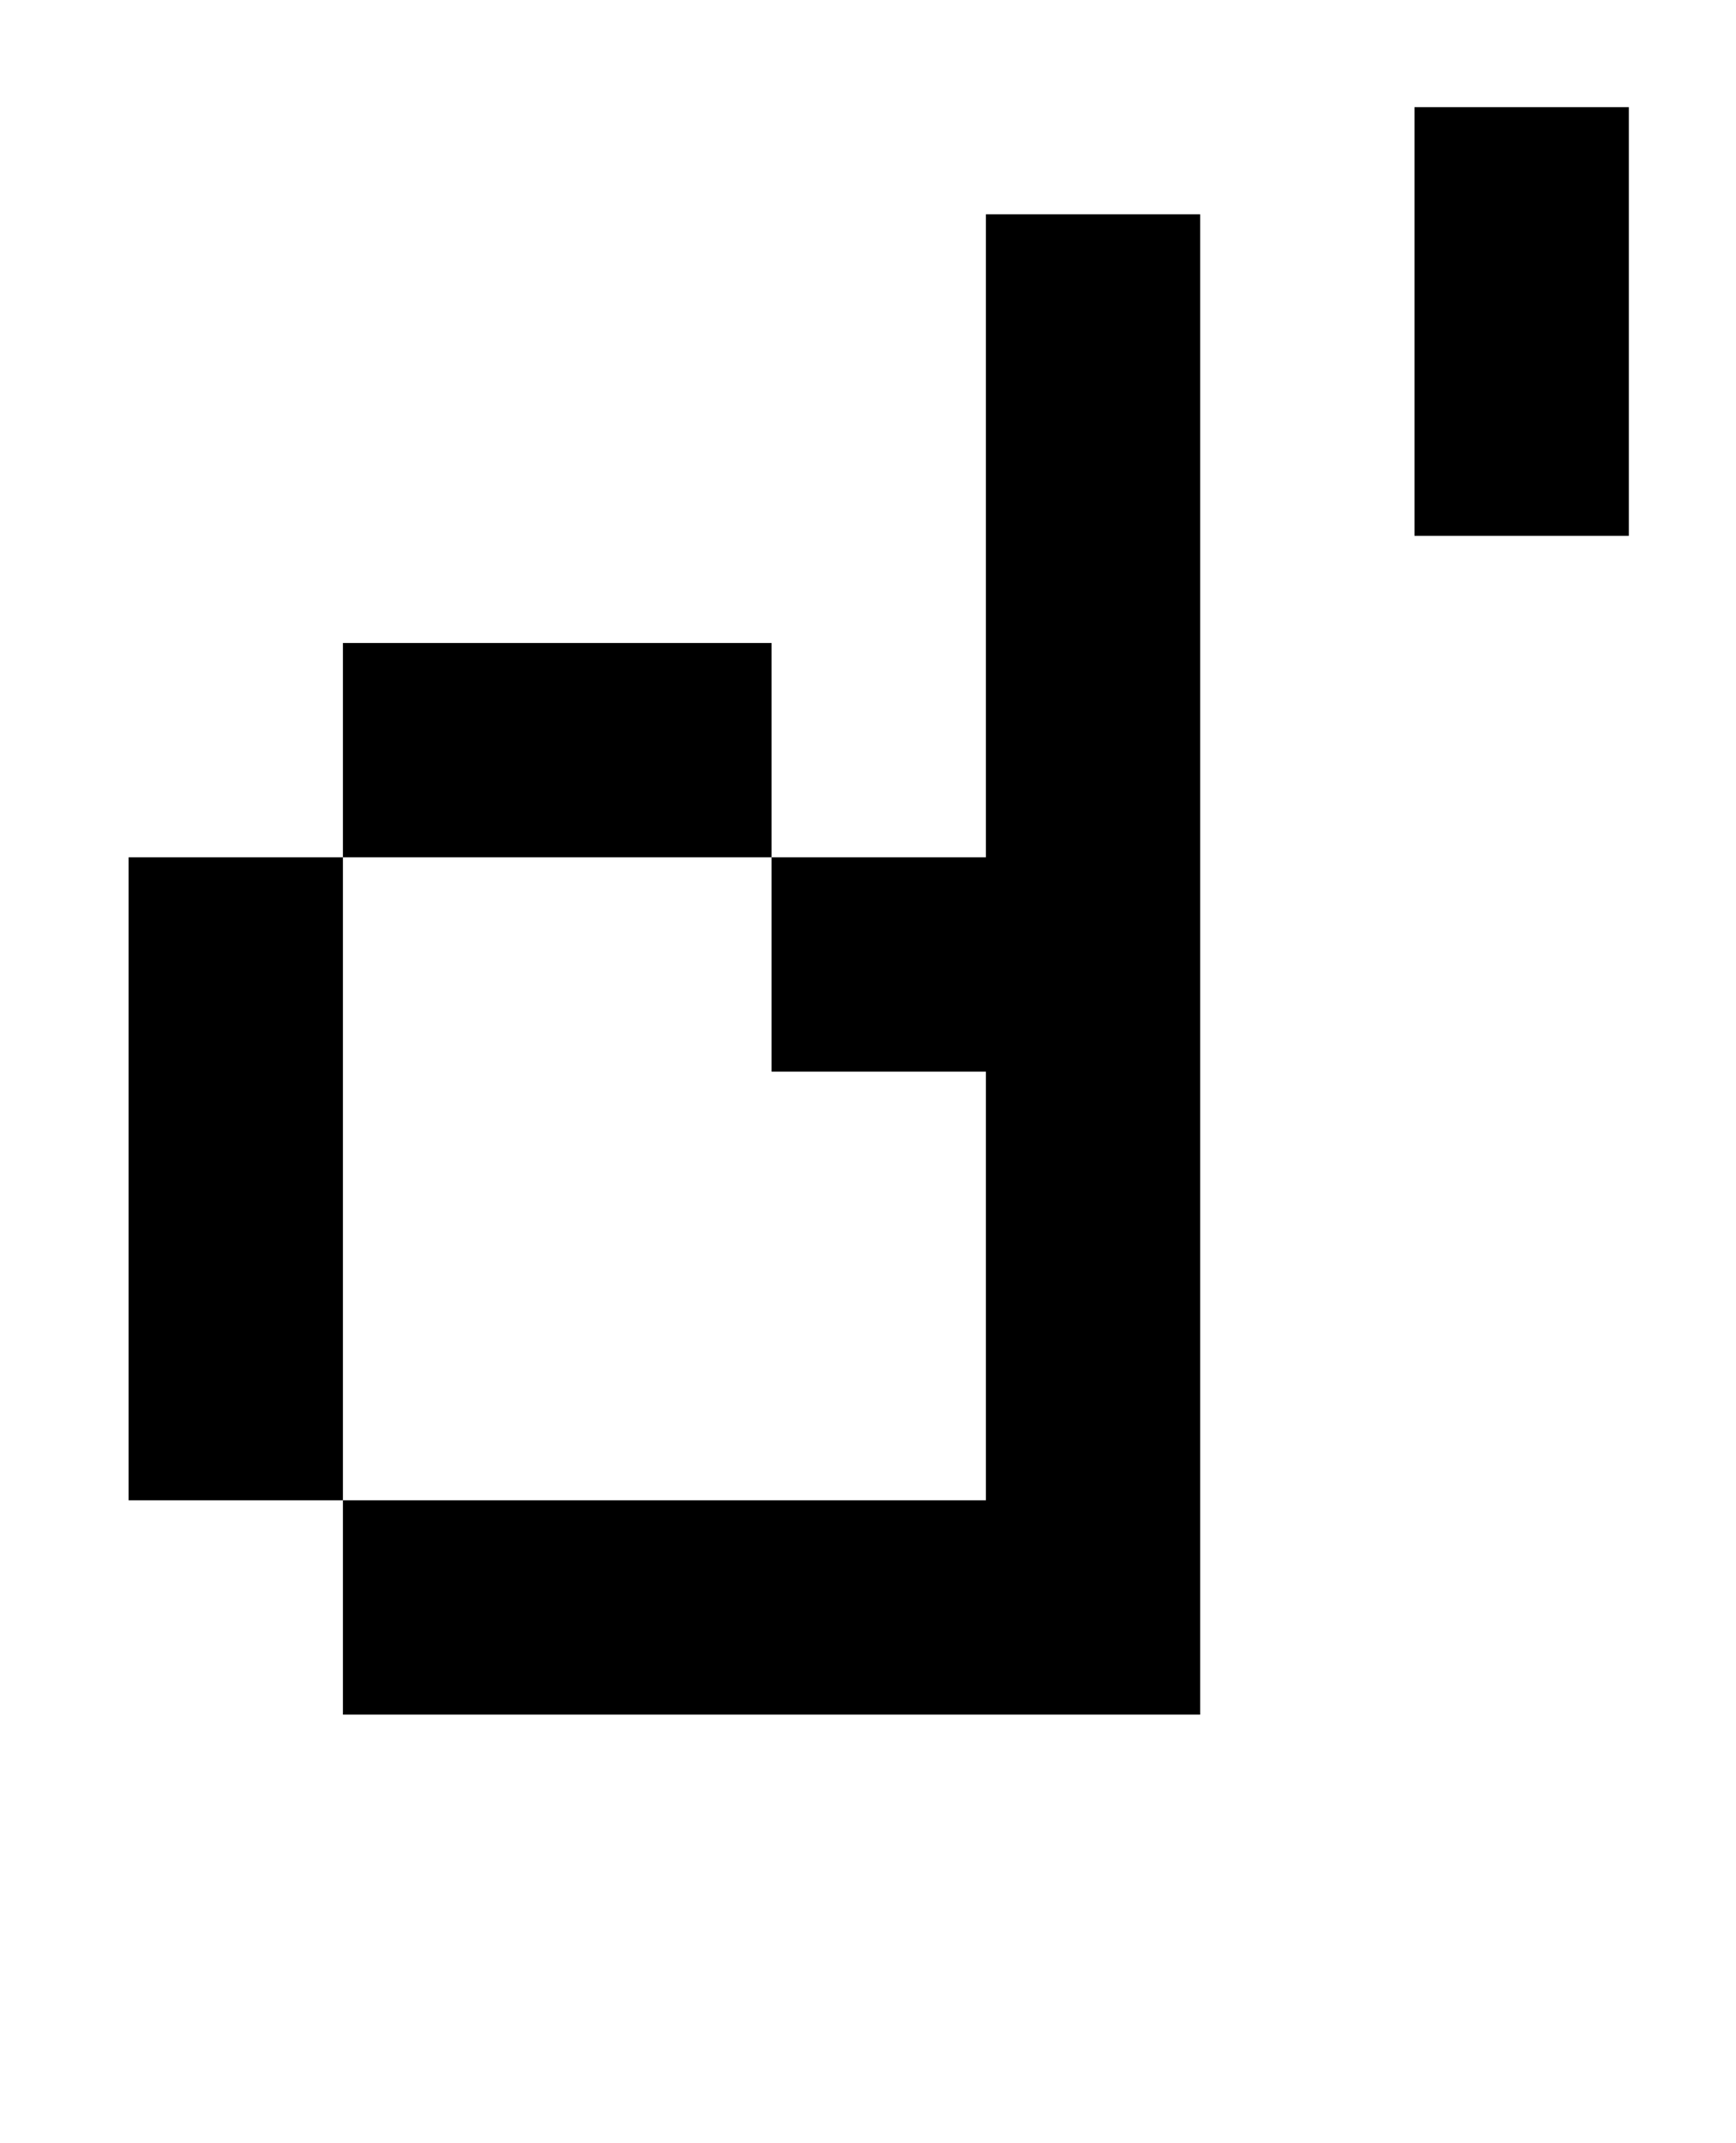
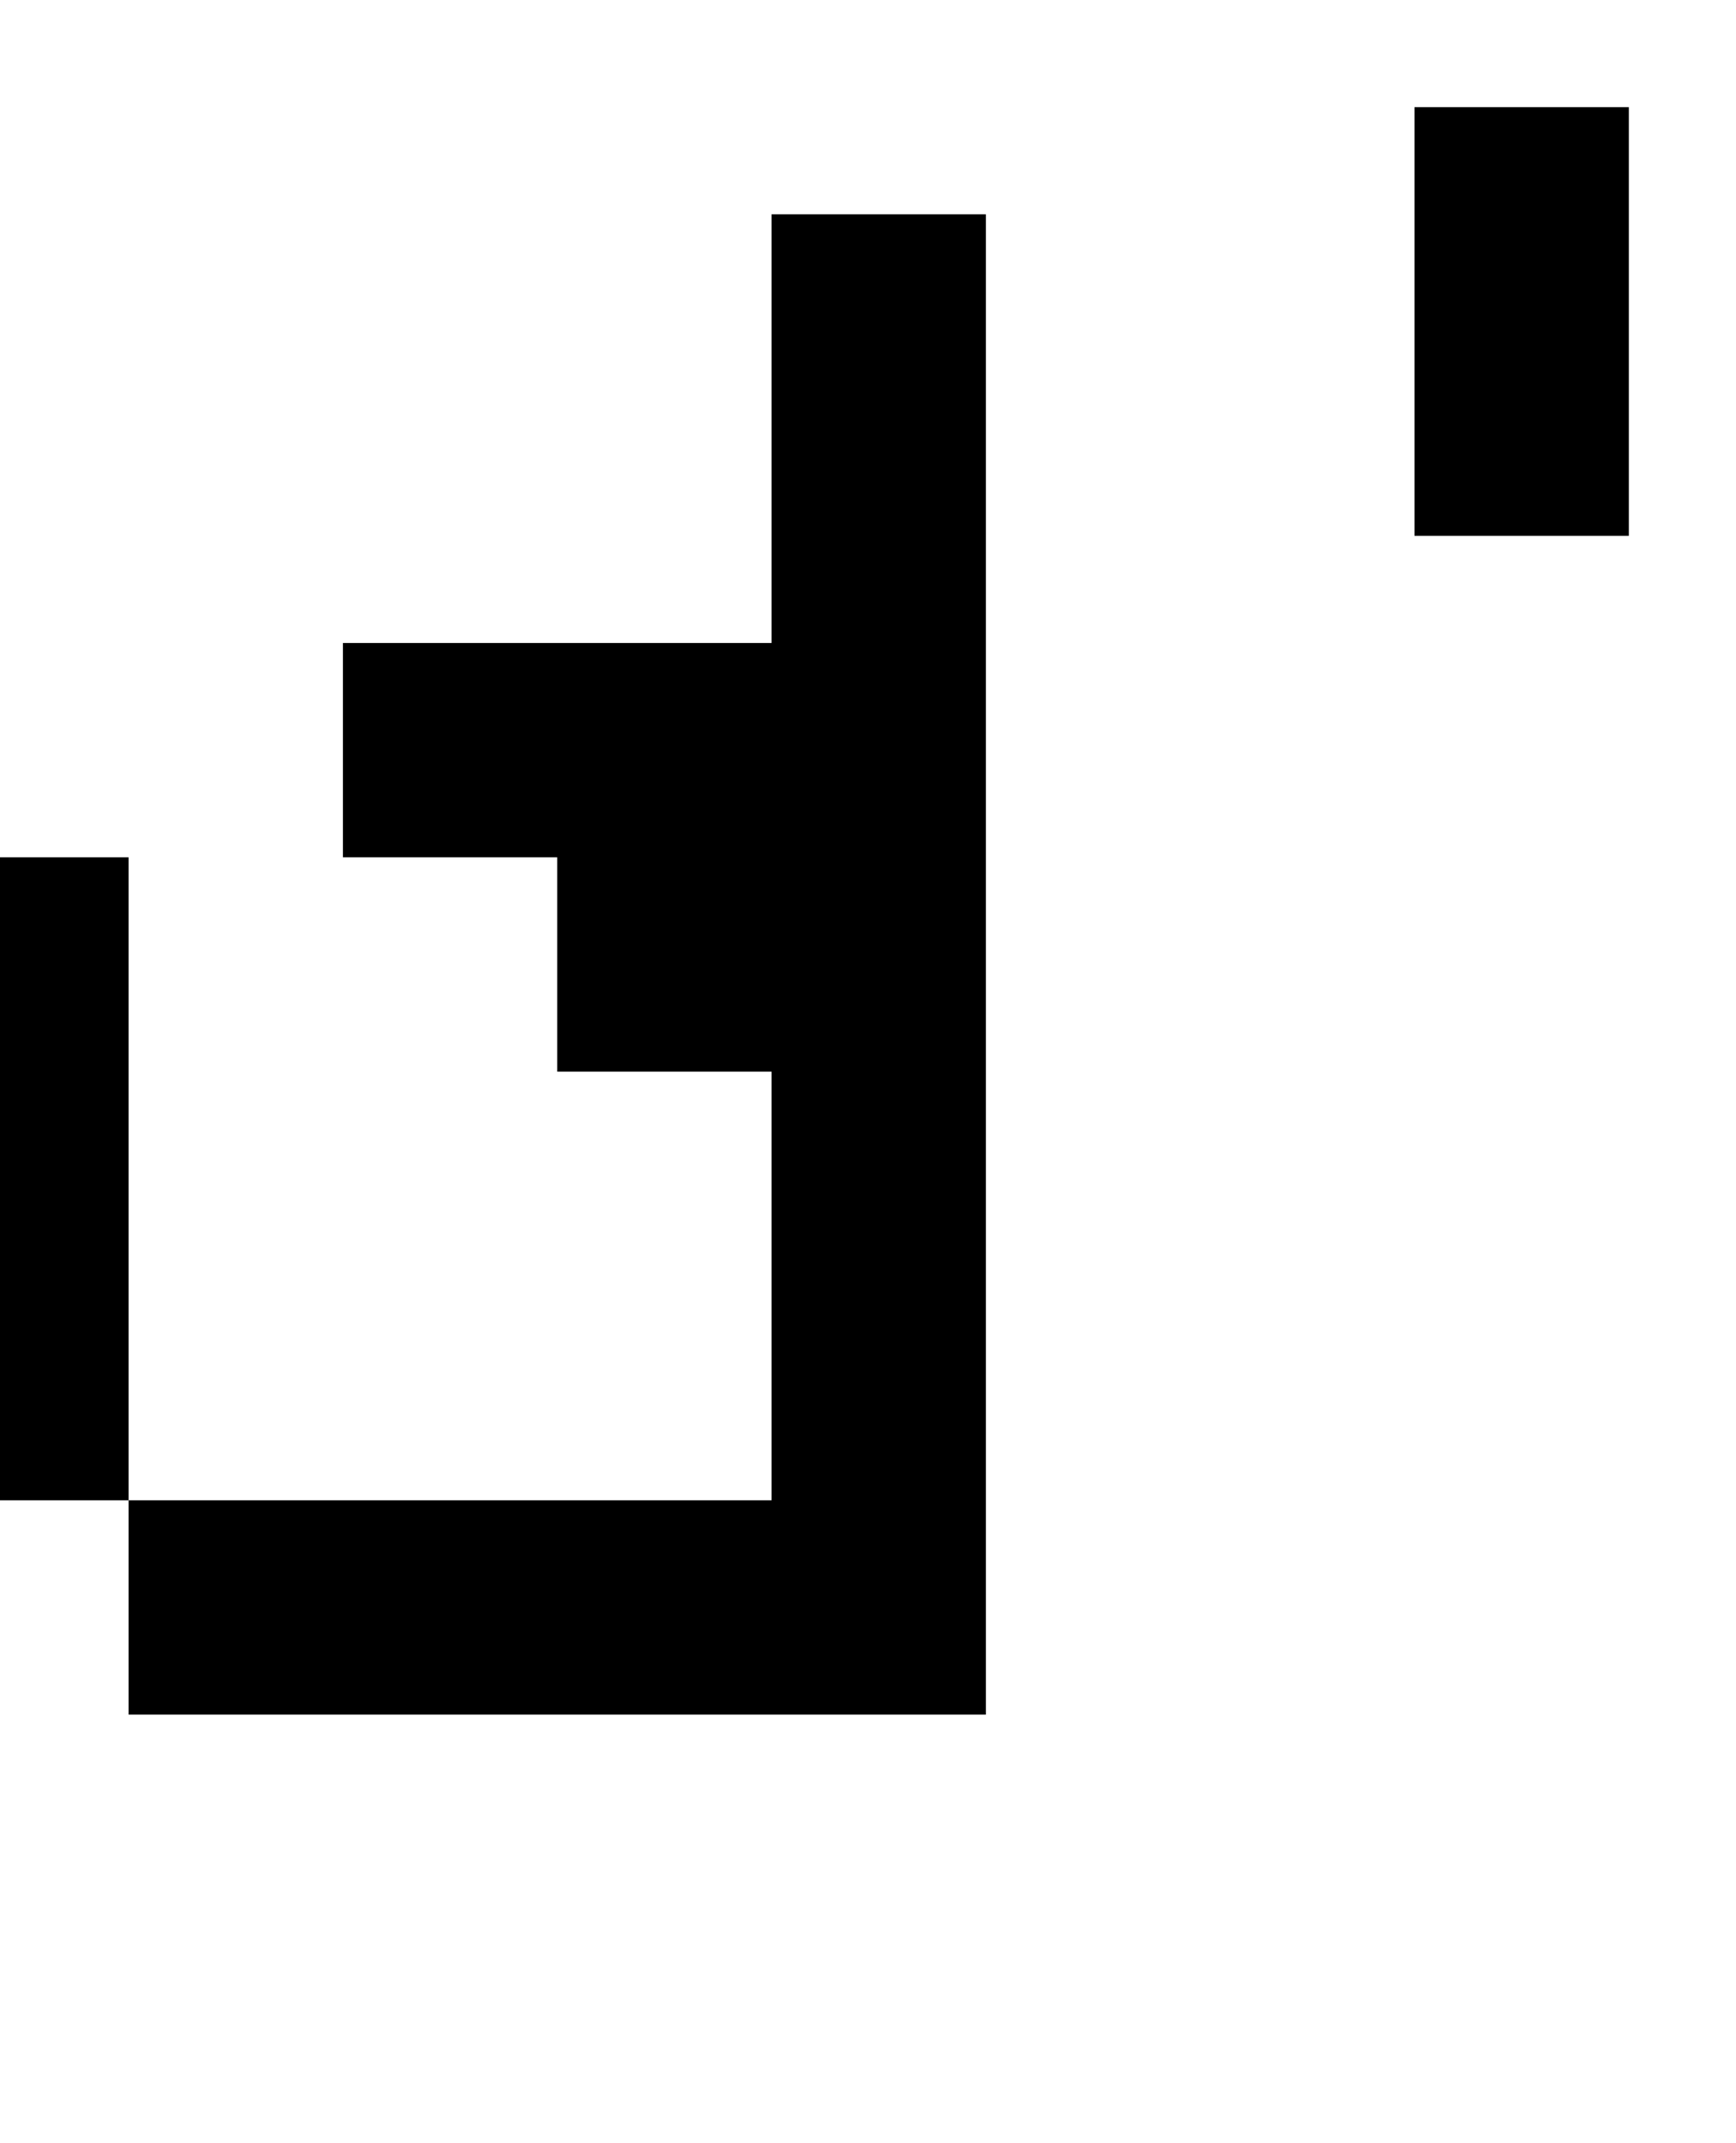
<svg xmlns="http://www.w3.org/2000/svg" version="1.1" viewBox="-10 0 810 1000">
-   <path fill="currentColor" d="M650 250v-200h100v200h-100zM150 400v-100h200v100h100v-300h100v700h-400v-100h-100v-300h100v300h300v-200h-100v-100h-200z" />
+   <path fill="currentColor" d="M650 250v-200h100v200h-100zM150 400v-100h200v100v-300h100v700h-400v-100h-100v-300h100v300h300v-200h-100v-100h-200z" />
</svg>